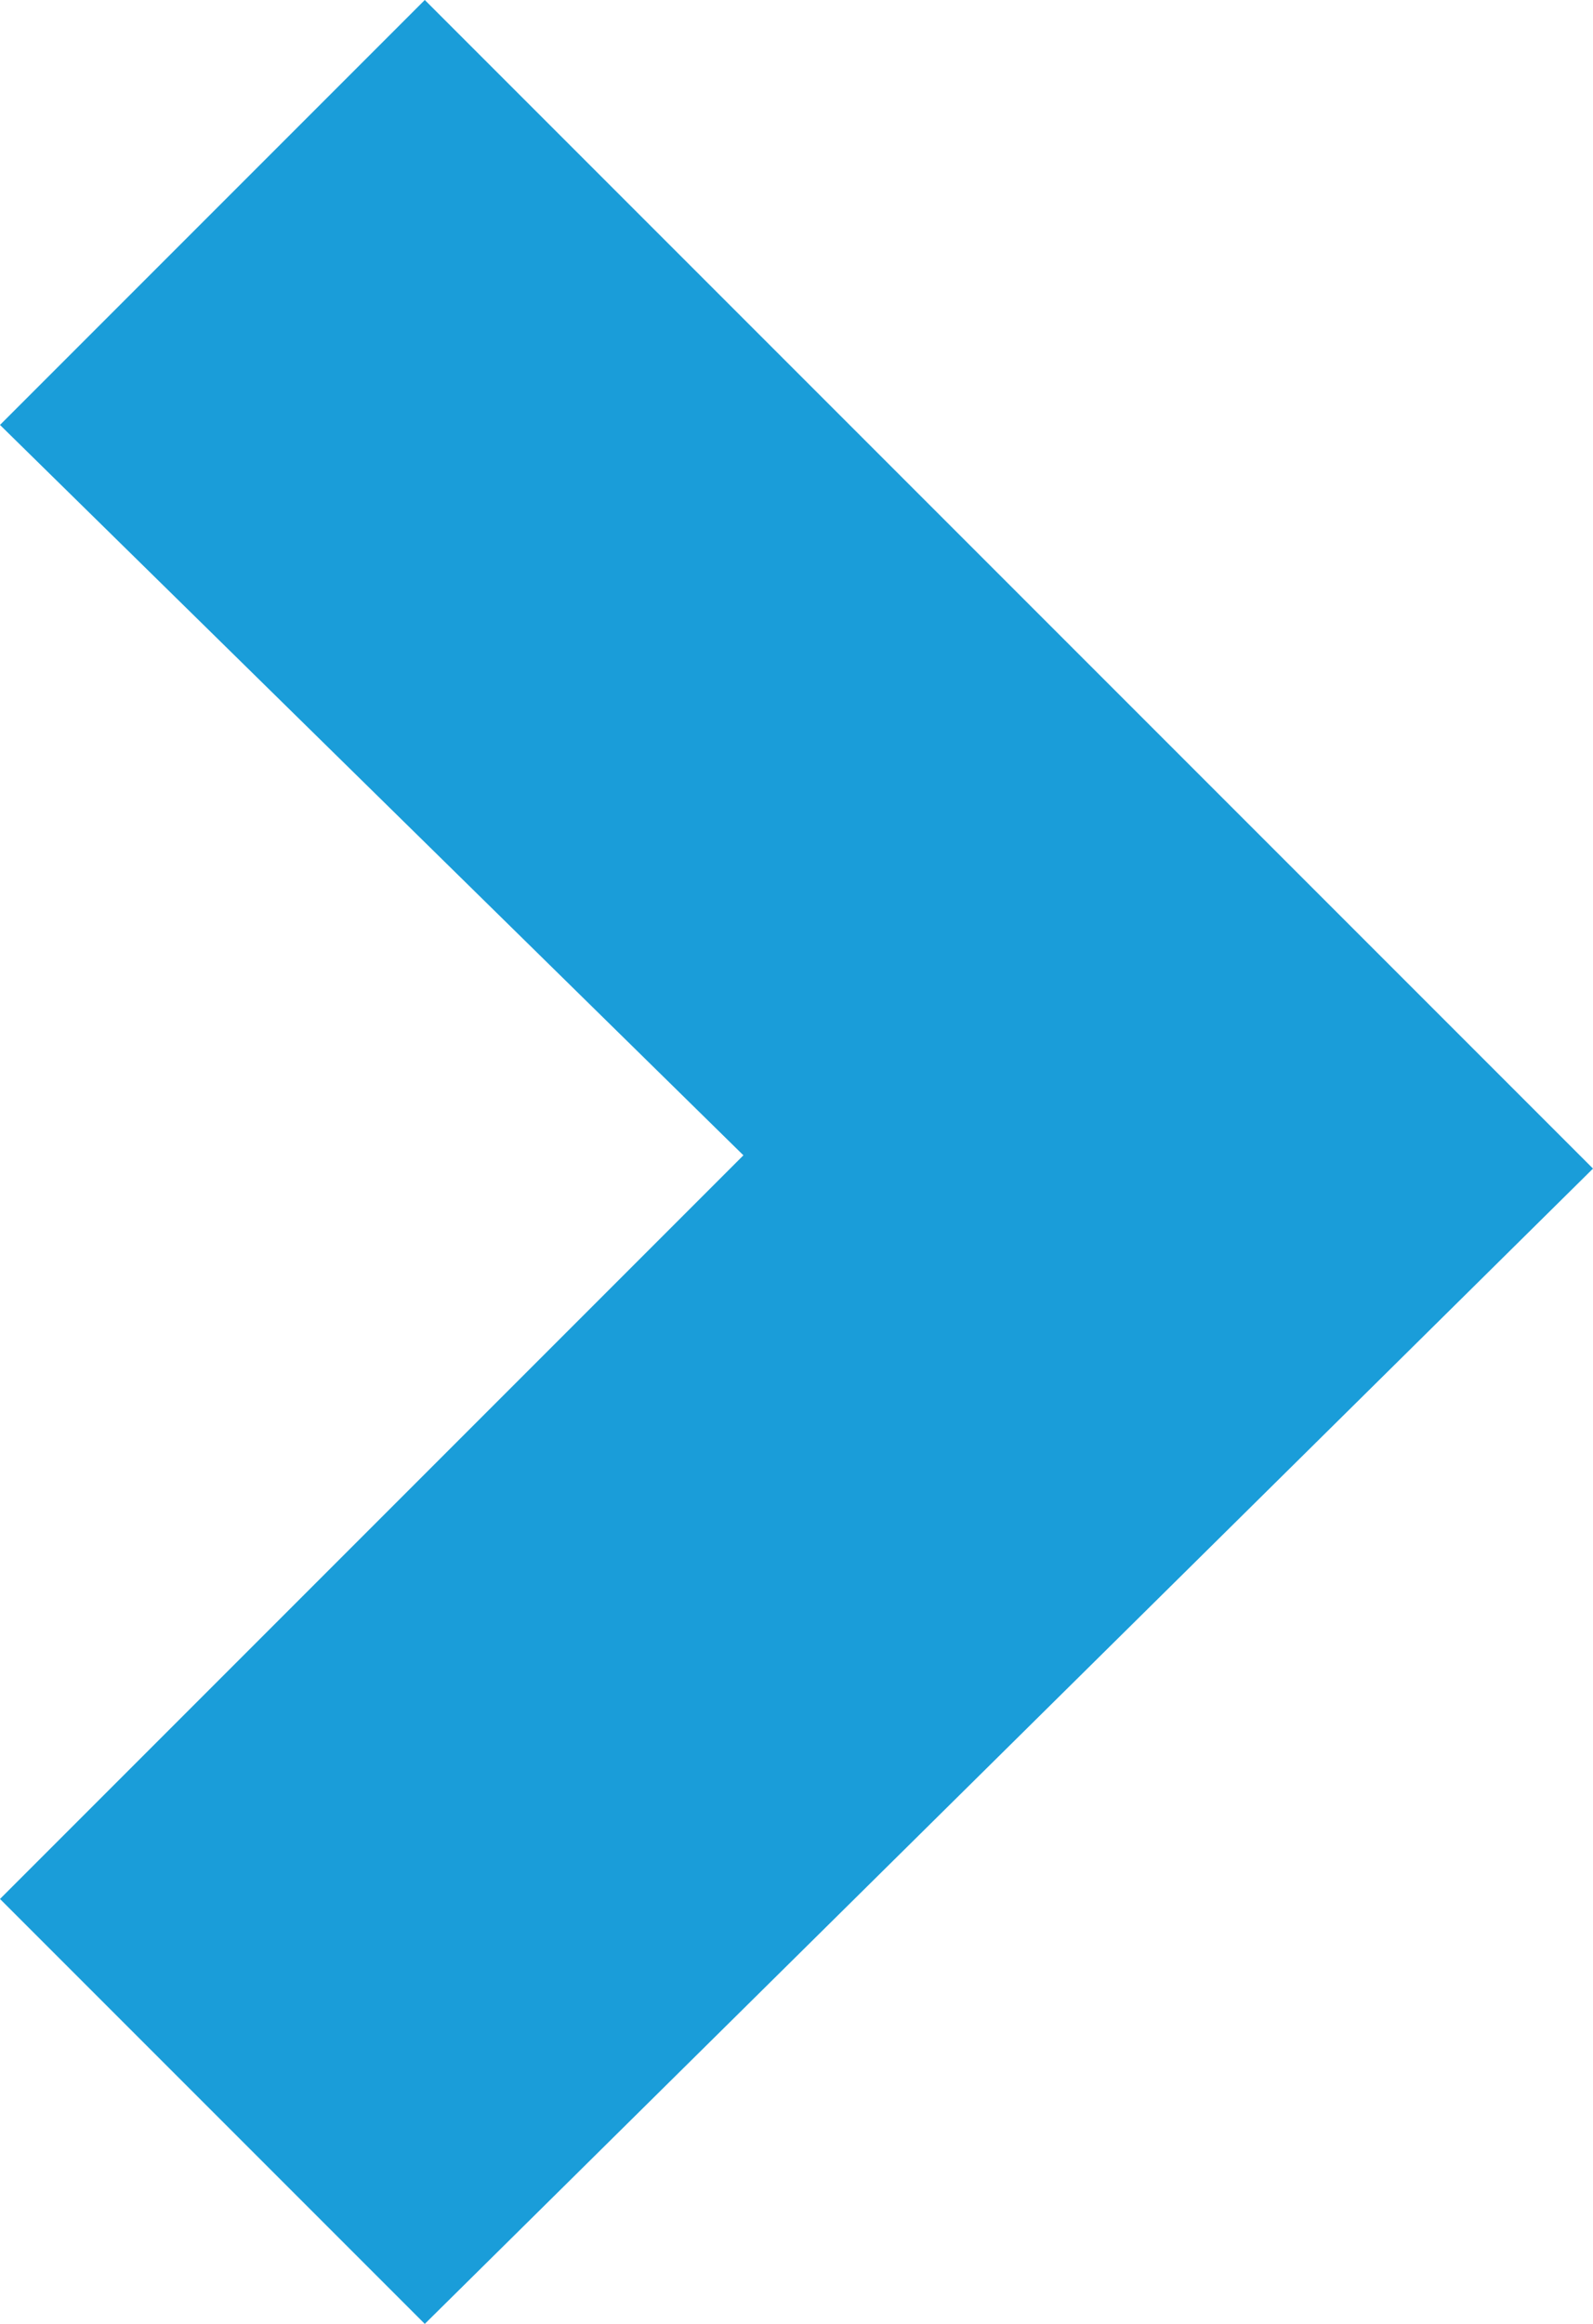
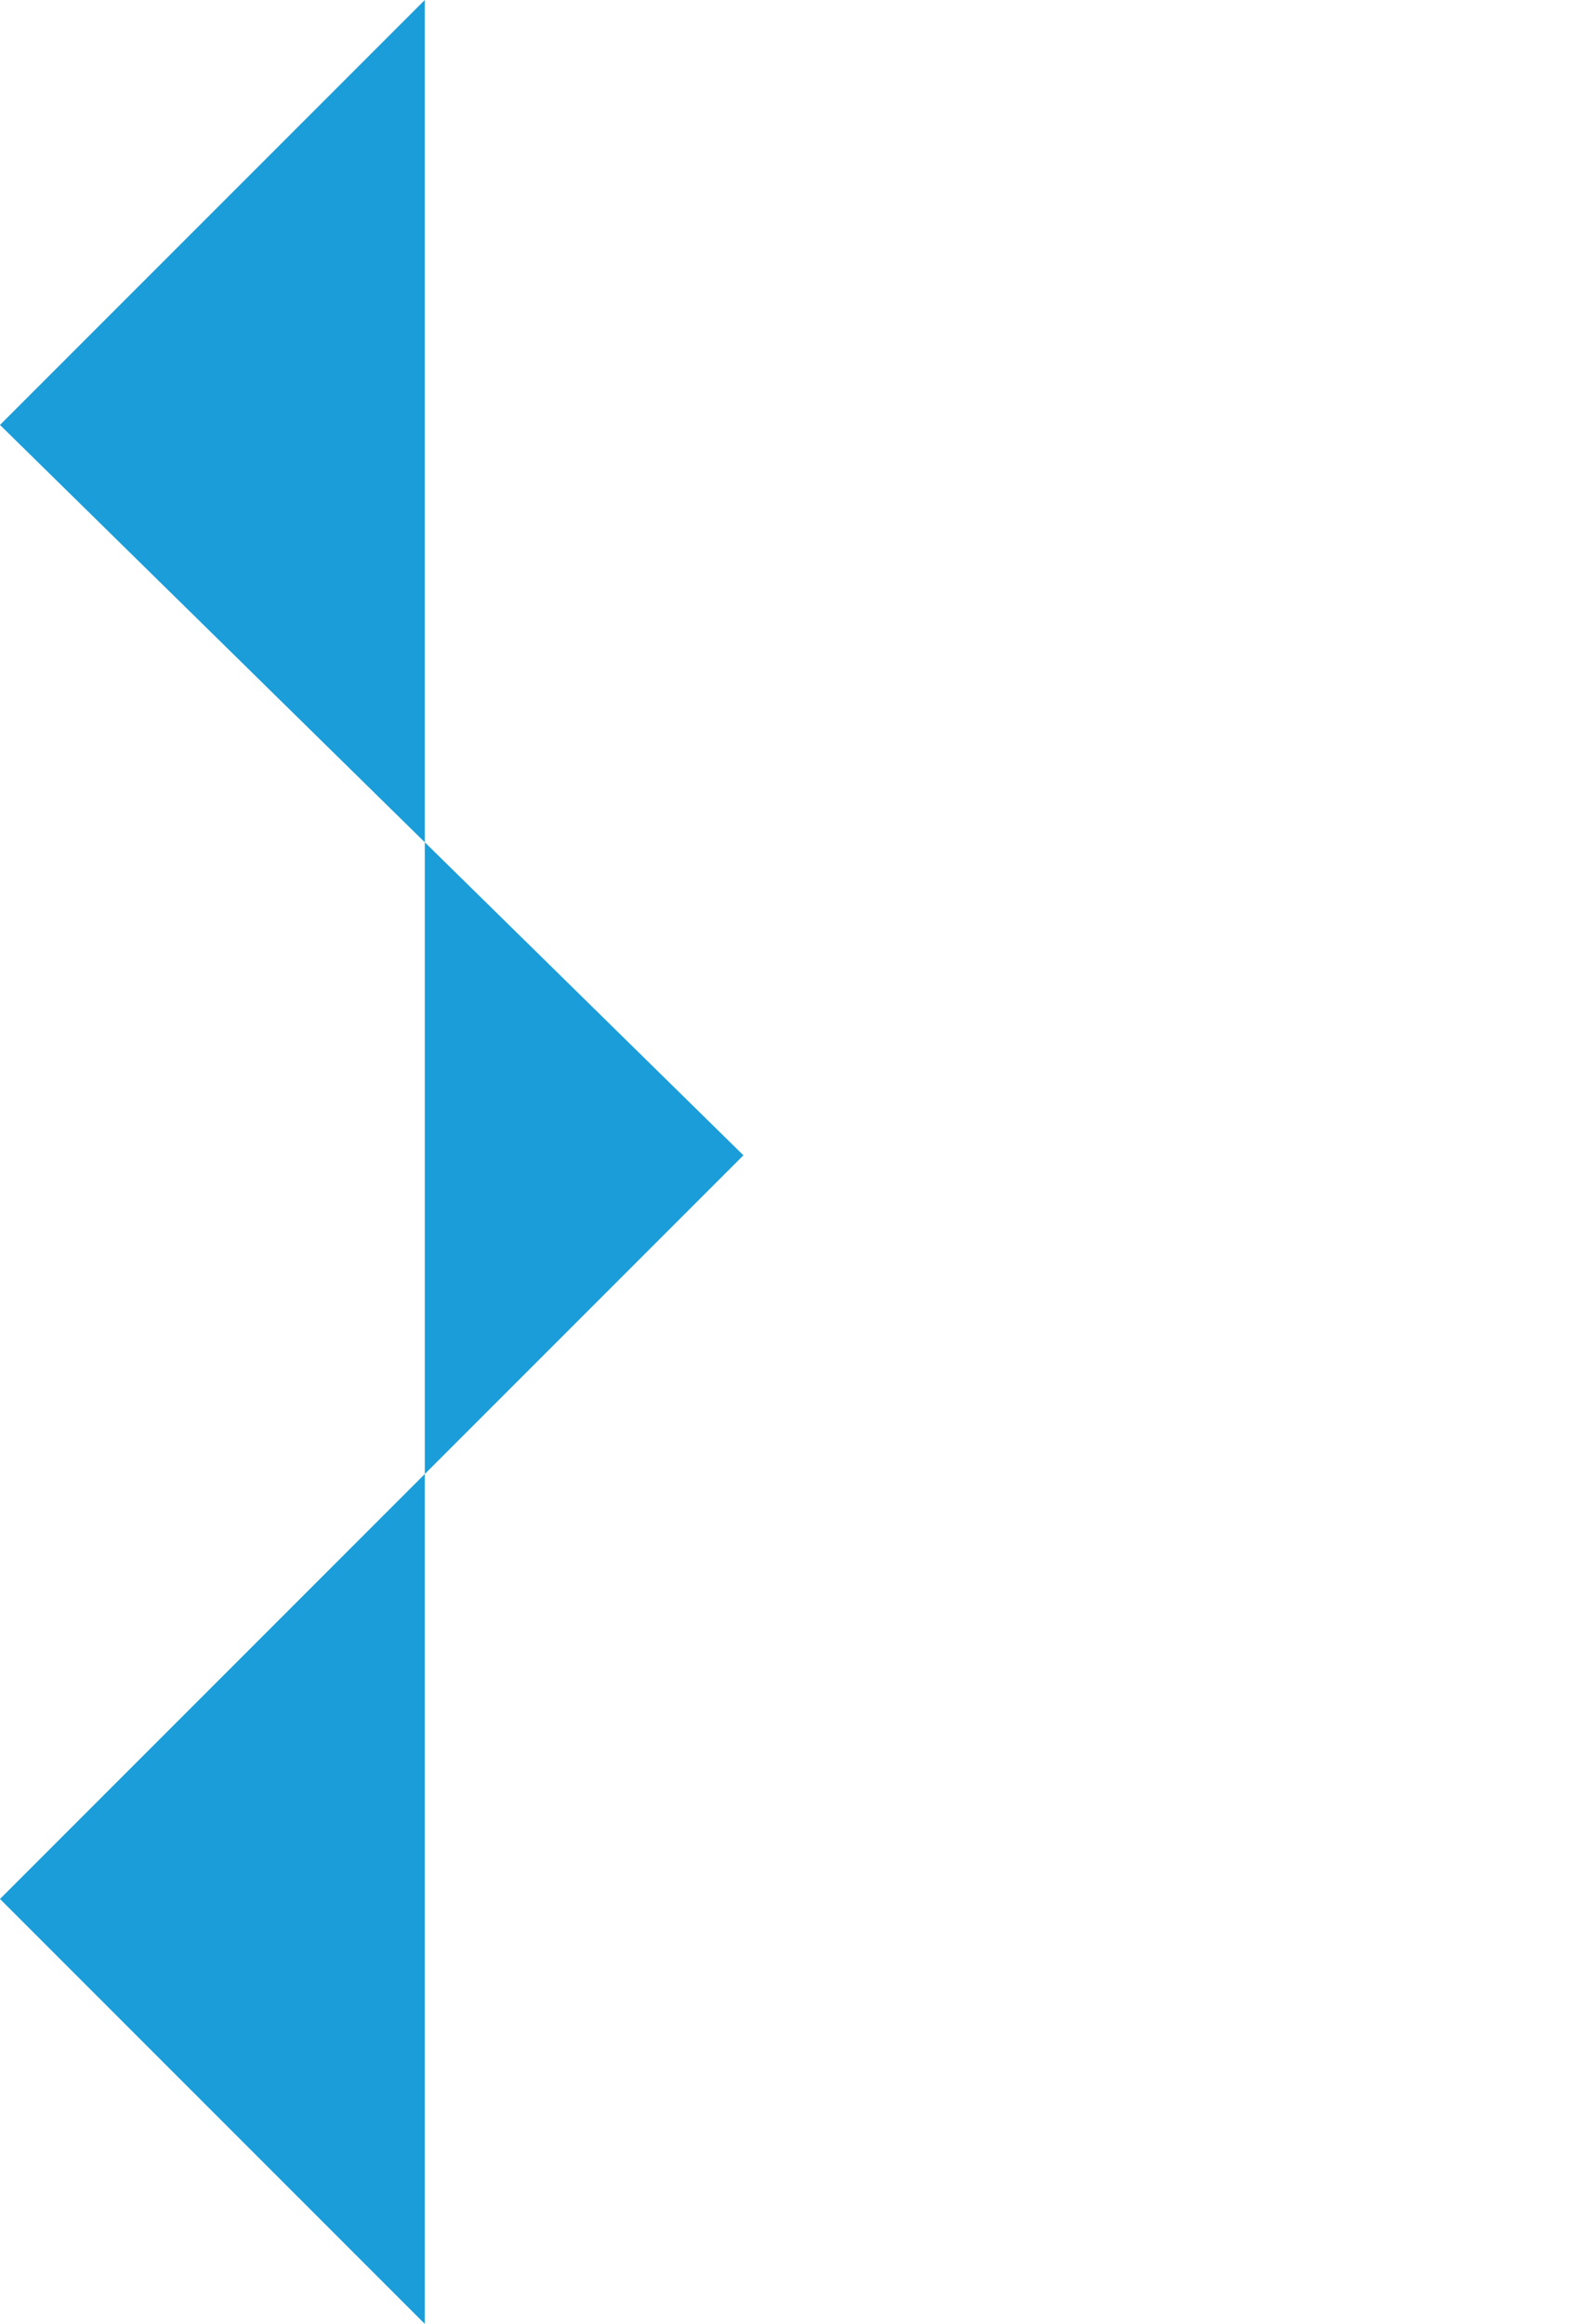
<svg xmlns="http://www.w3.org/2000/svg" id="Ebene_1" version="1.1" viewBox="0 0 12 17.5">
-   <path d="M3.2,17.5l-3.2-3.2,5.6-5.6L0,3.2,3.2,0l8.8,8.8L3.2,17.5Z" fill="#1a9dd9" />
+   <path d="M3.2,17.5l-3.2-3.2,5.6-5.6L0,3.2,3.2,0L3.2,17.5Z" fill="#1a9dd9" />
</svg>